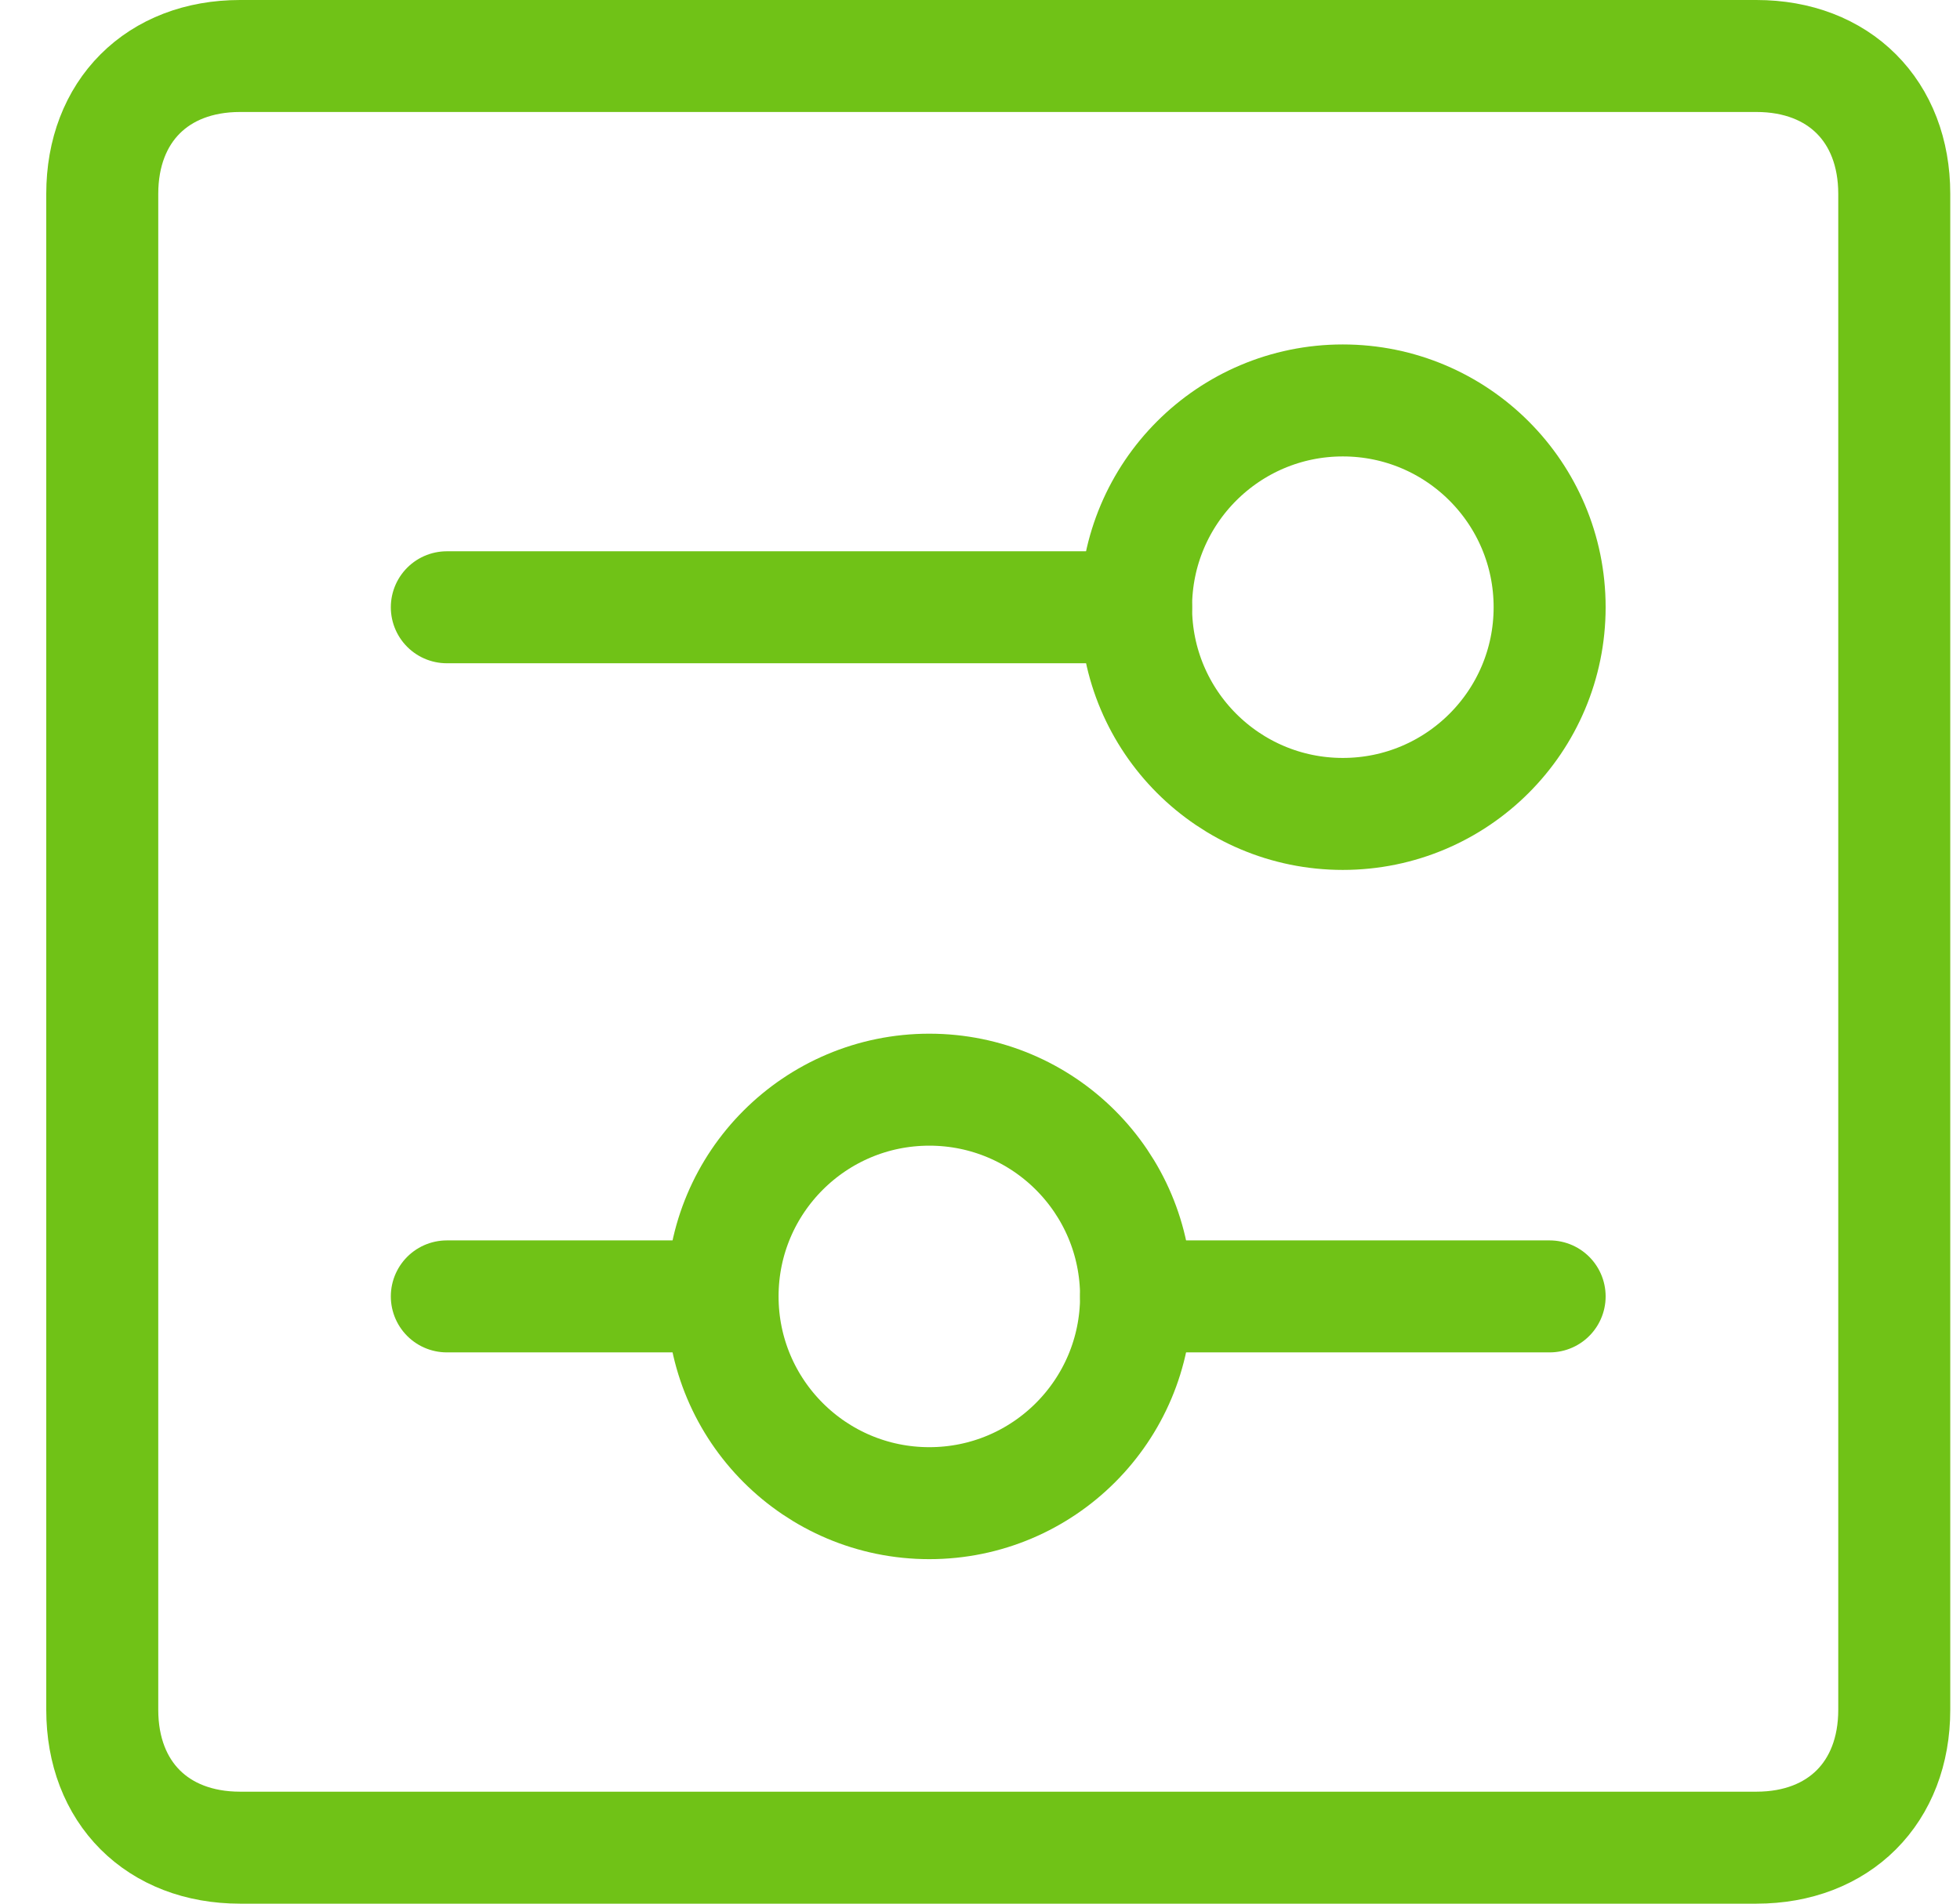
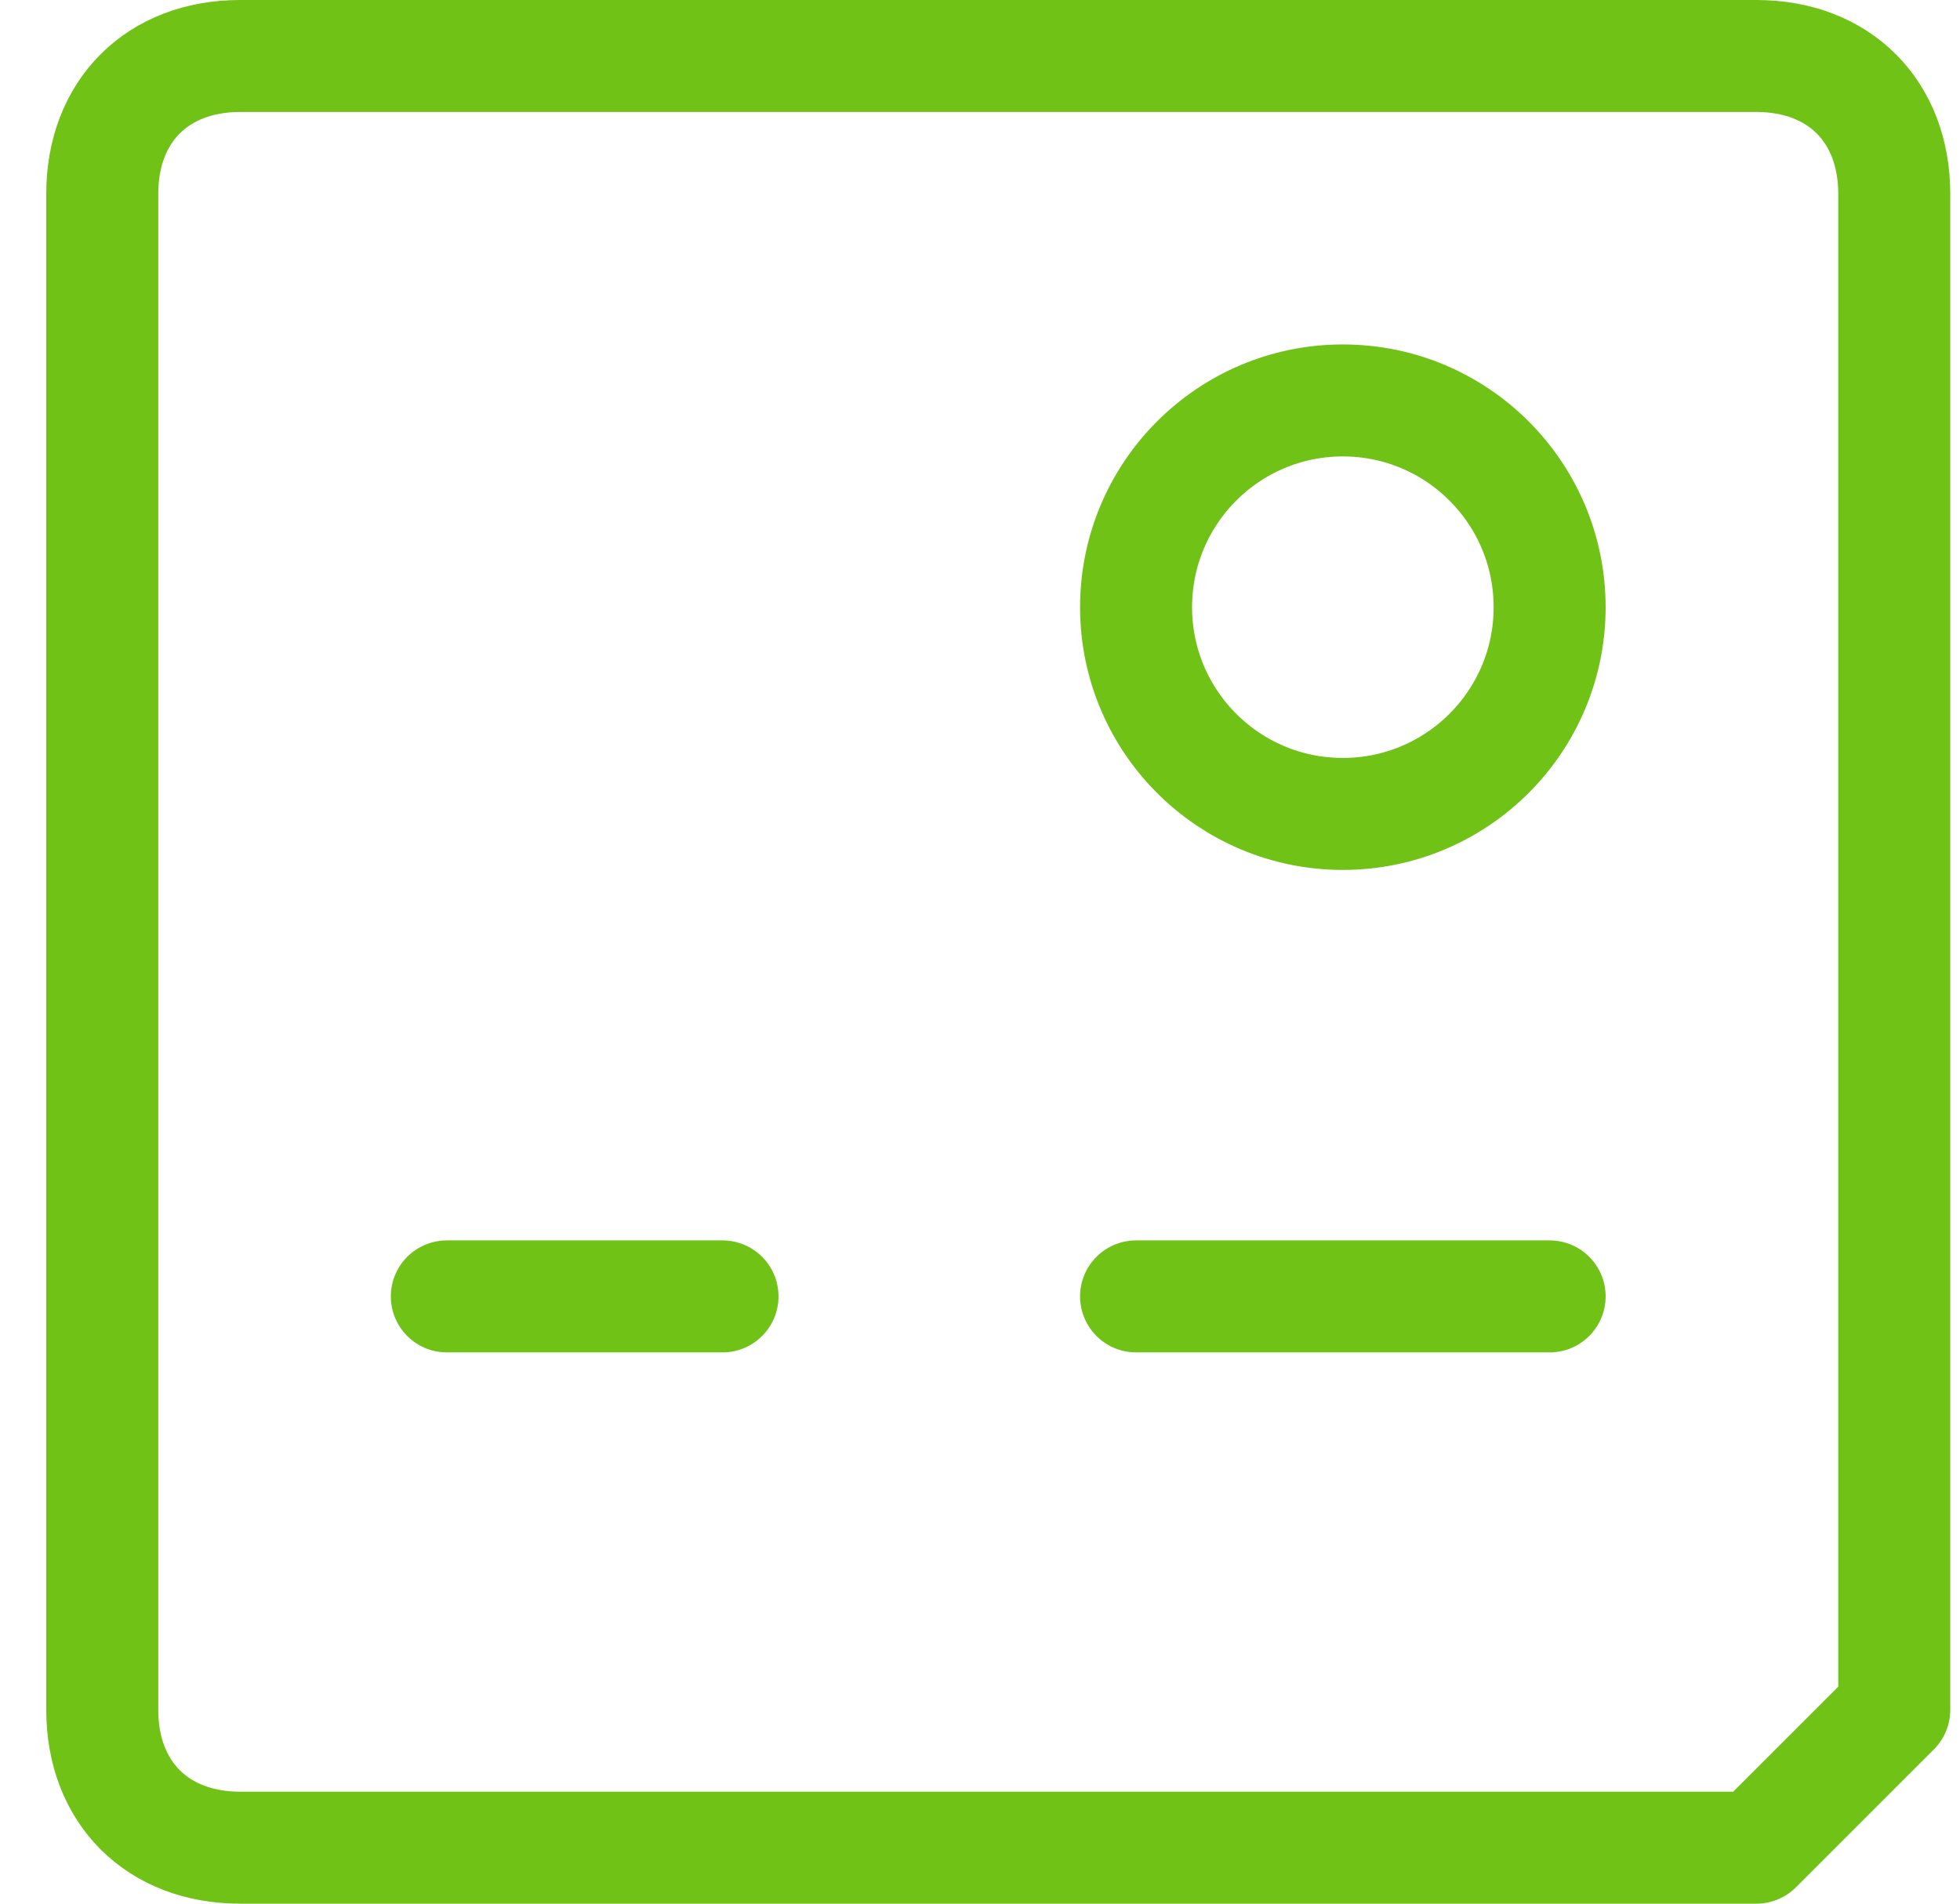
<svg xmlns="http://www.w3.org/2000/svg" width="35" height="34" viewBox="0 0 35 34" fill="none">
-   <path d="M31.364 33H4.287C2.81 33 1.826 32.015 1.826 30.538V3.462C1.826 1.985 2.81 1 4.287 1H31.364C32.841 1 33.826 1.985 33.826 3.462V30.538C33.826 32.015 32.841 33 31.364 33Z" stroke="#70C217" stroke-width="2" stroke-miterlimit="10" stroke-linecap="round" stroke-linejoin="round" />
-   <path d="M7.979 10.846H20.287" stroke="#70C217" stroke-width="2" stroke-miterlimit="10" stroke-linecap="round" stroke-linejoin="round" />
+   <path d="M31.364 33H4.287C2.81 33 1.826 32.015 1.826 30.538V3.462C1.826 1.985 2.81 1 4.287 1H31.364C32.841 1 33.826 1.985 33.826 3.462V30.538Z" stroke="#70C217" stroke-width="2" stroke-miterlimit="10" stroke-linecap="round" stroke-linejoin="round" />
  <path d="M23.979 14.537C26.019 14.537 27.672 12.884 27.672 10.845C27.672 8.805 26.019 7.152 23.979 7.152C21.94 7.152 20.287 8.805 20.287 10.845C20.287 12.884 21.94 14.537 23.979 14.537Z" stroke="#70C217" stroke-width="2" stroke-miterlimit="10" stroke-linecap="round" stroke-linejoin="round" />
  <path d="M27.672 23.154H20.287" stroke="#70C217" stroke-width="2" stroke-miterlimit="10" stroke-linecap="round" stroke-linejoin="round" />
  <path d="M12.902 23.154H7.979" stroke="#70C217" stroke-width="2" stroke-miterlimit="10" stroke-linecap="round" stroke-linejoin="round" />
-   <path d="M16.595 26.847C18.634 26.847 20.287 25.194 20.287 23.154C20.287 21.115 18.634 19.462 16.595 19.462C14.556 19.462 12.903 21.115 12.903 23.154C12.903 25.194 14.556 26.847 16.595 26.847Z" stroke="#70C217" stroke-width="2" stroke-miterlimit="10" stroke-linecap="round" stroke-linejoin="round" />
</svg>